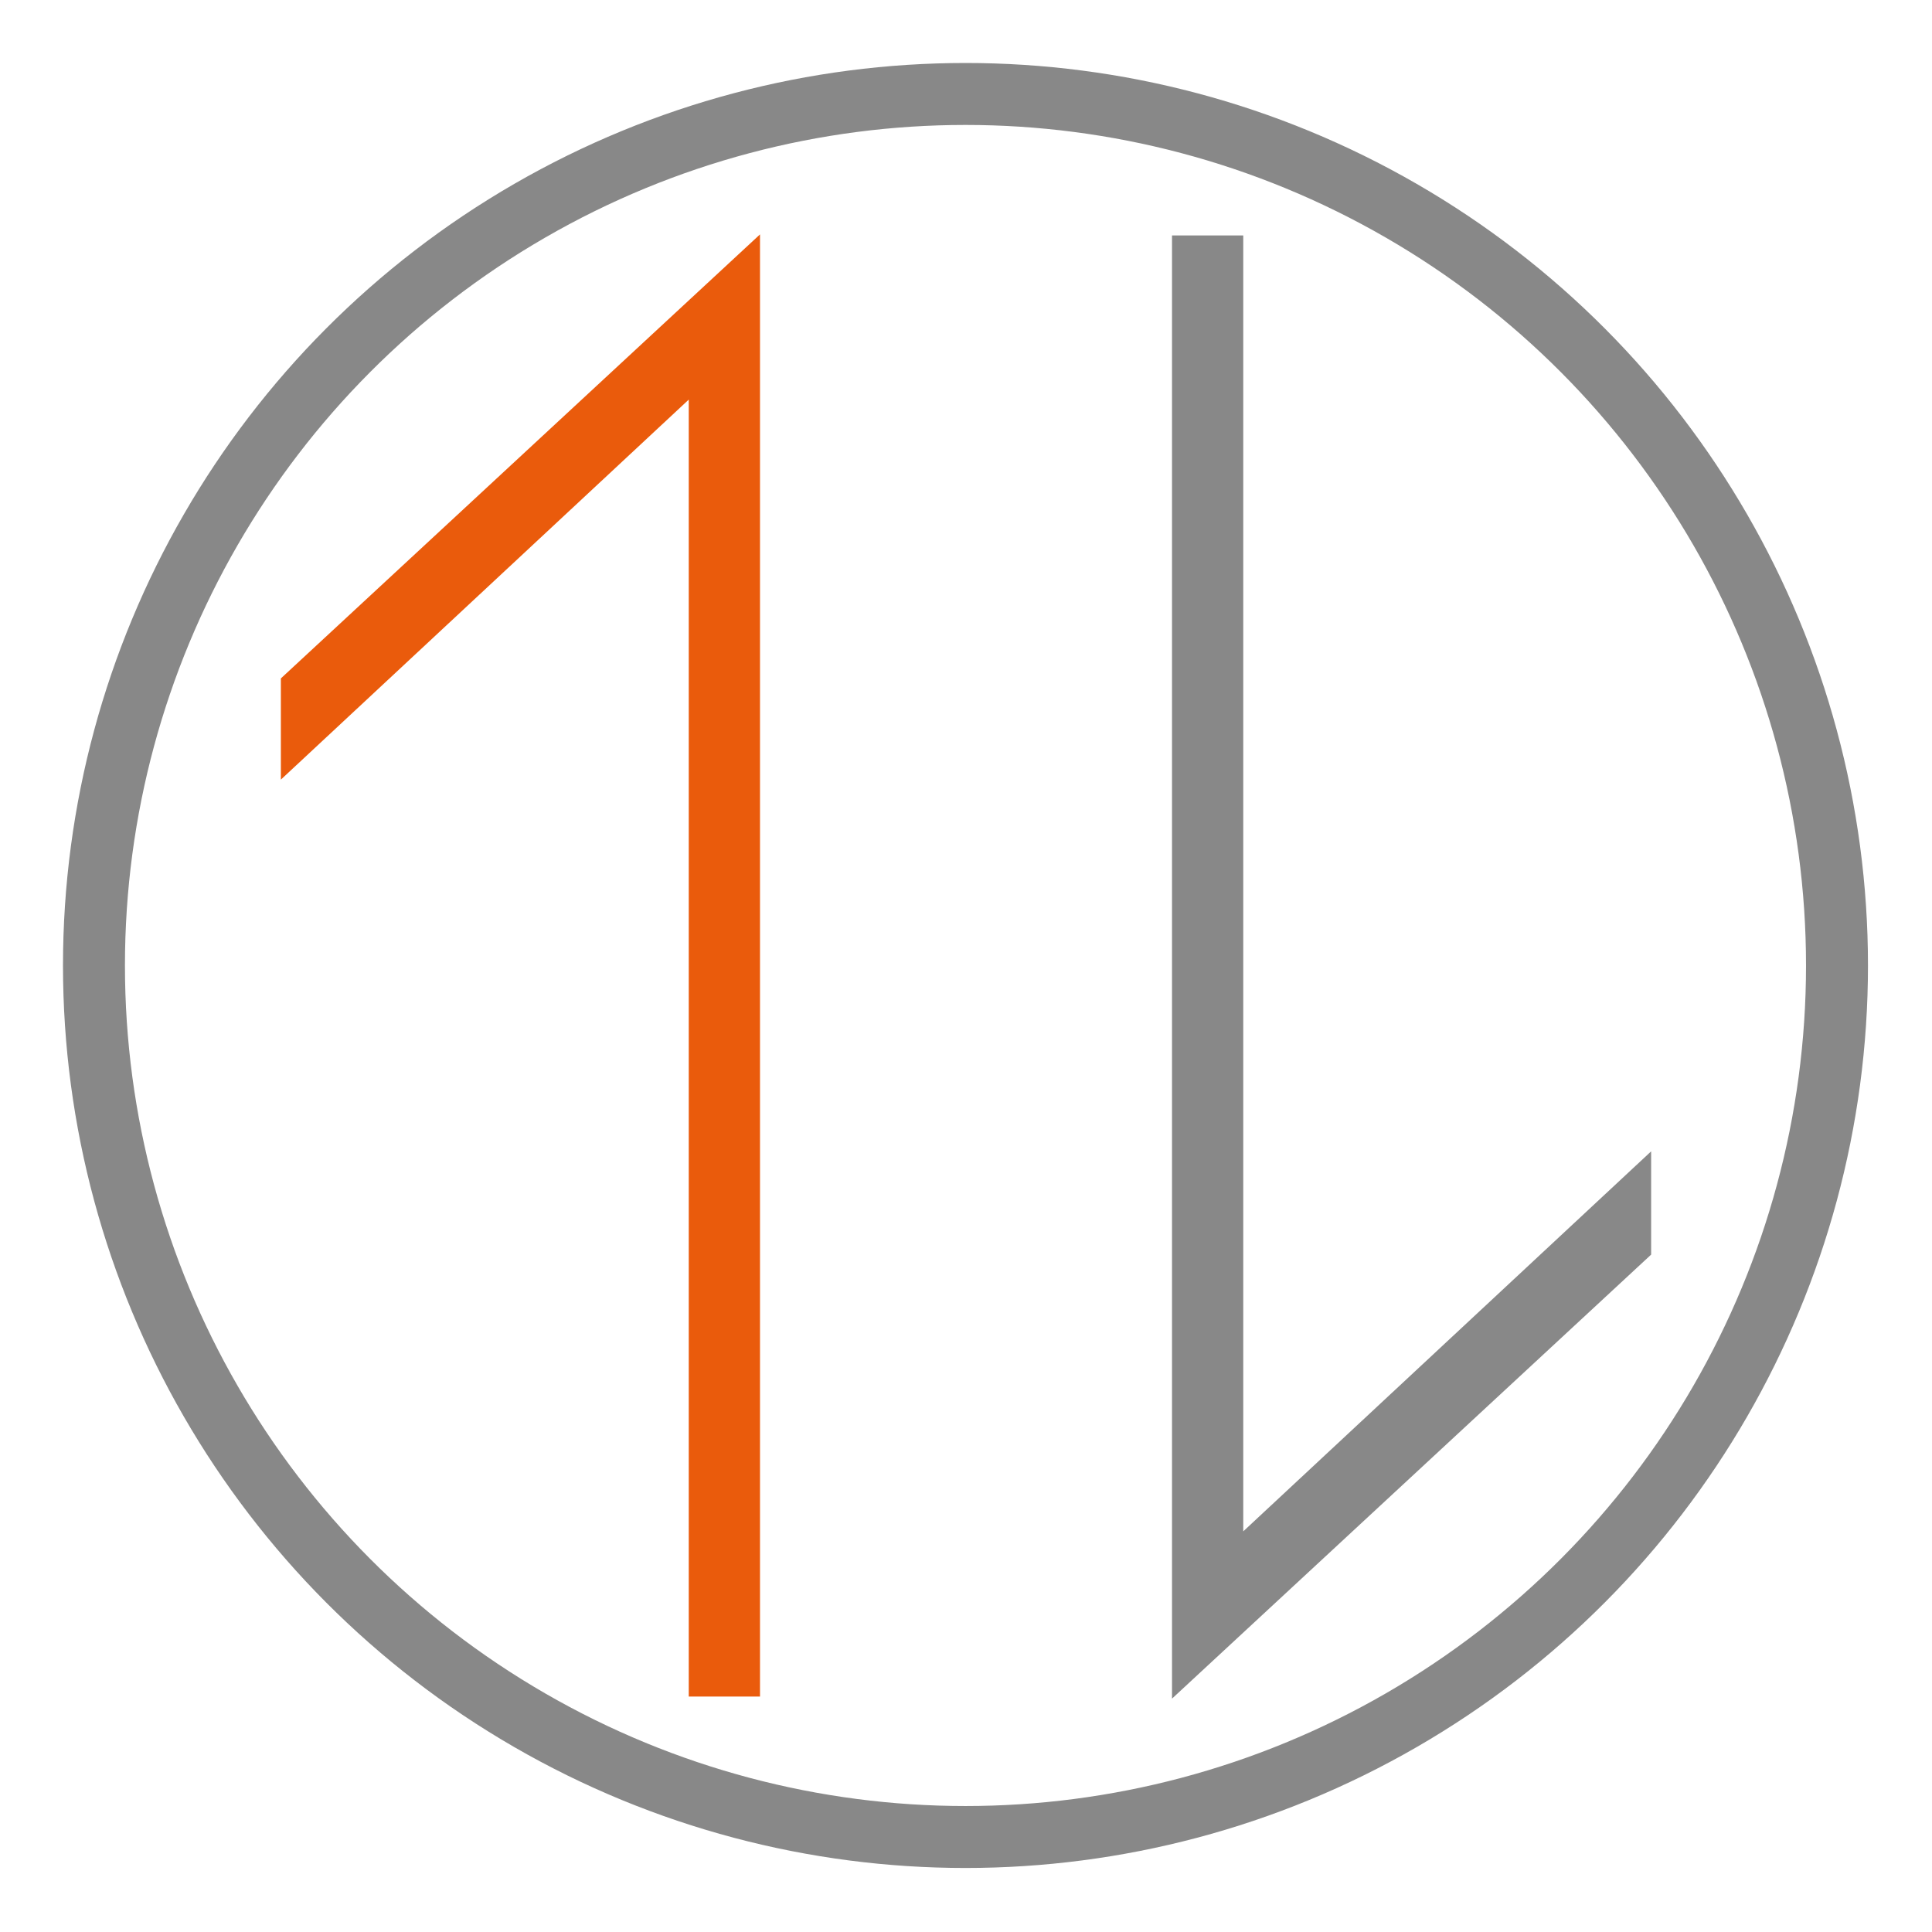
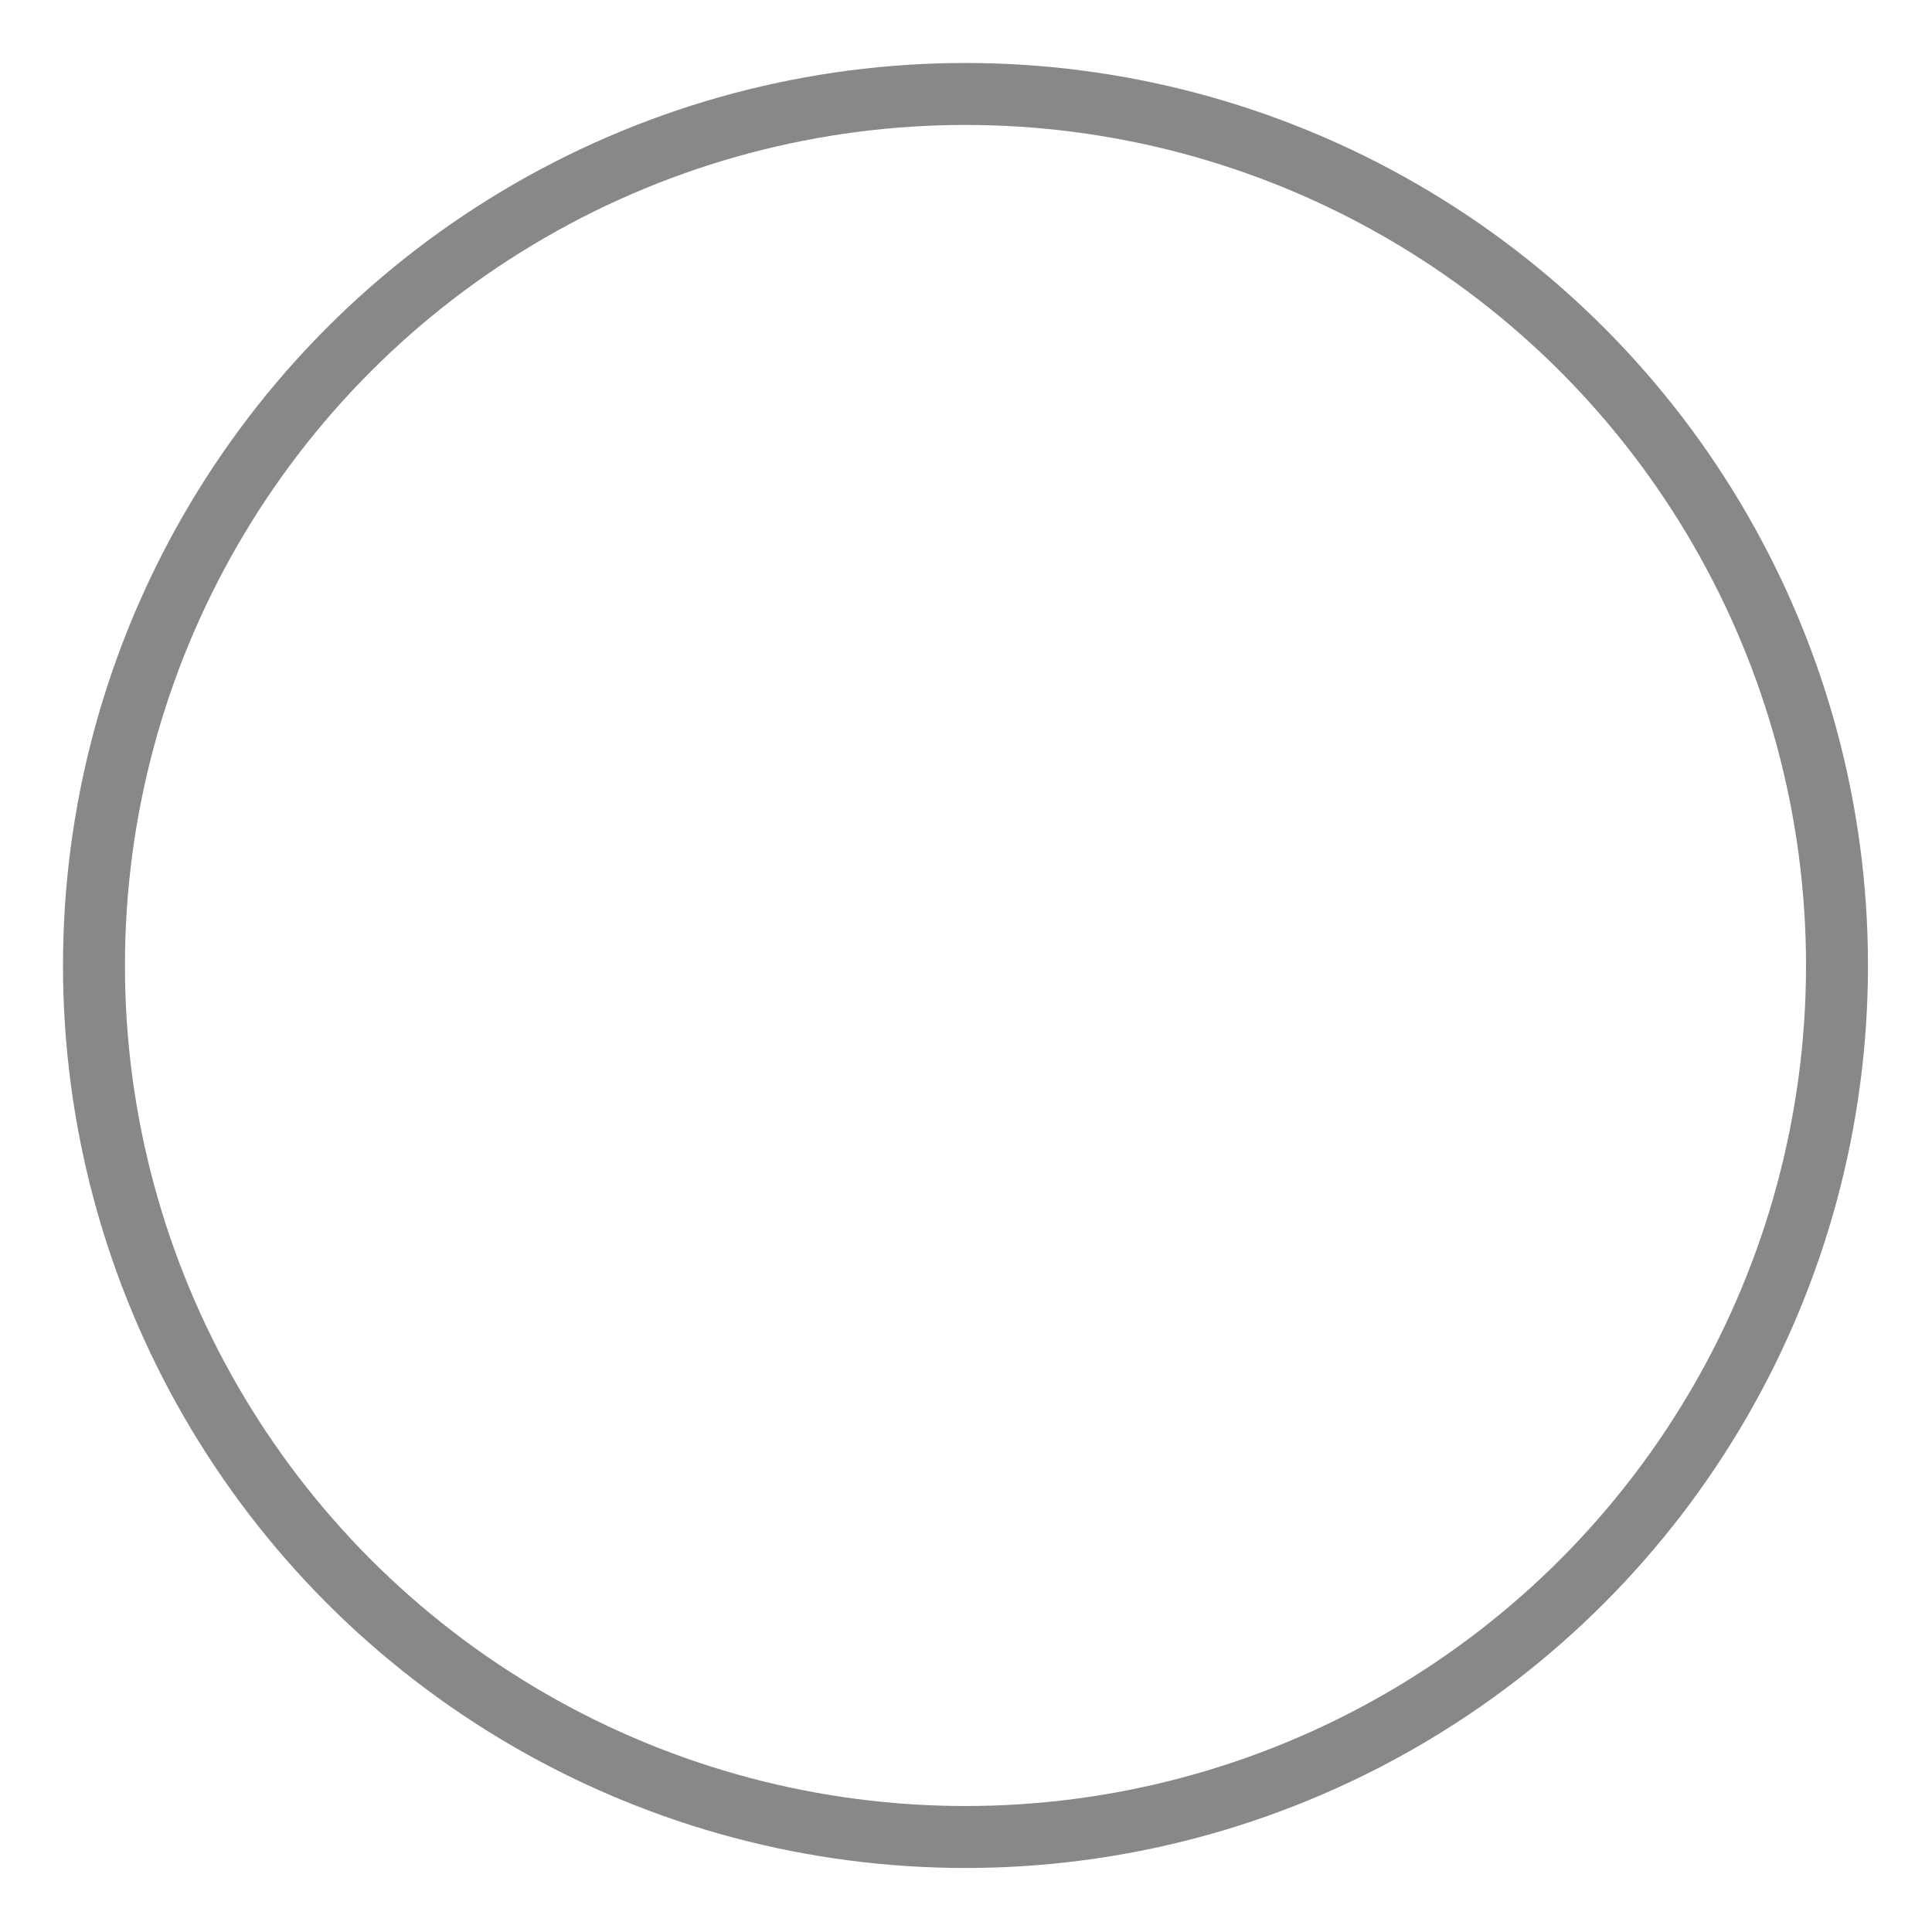
<svg xmlns="http://www.w3.org/2000/svg" id="_Слой_1" version="1.1" viewBox="0 0 187.1 187.1">
  <defs>
    <style>
      .st0 {
        fill: #ea5b0c;
      }

      .st1 {
        fill: none;
        stroke: #888;
        stroke-miterlimit: 10;
        stroke-width: 6px;
      }

      .st2 {
        fill: #888;
      }
    </style>
  </defs>
  <g>
-     <path class="st2" d="M159.9,111.5l-39.5,36.8V22.8c-2.3,0-4.6,0-6.9,0v141.7l46.4-43c0-4.1,0-7,0-9.8h0Z" />
-     <path class="st0" d="M27.2,75.5l39.5-36.8v125.6c2.3,0,4.6,0,6.9,0V22.7l-46.4,43c0,4.1,0,7,0,9.8h0Z" />
-   </g>
+     </g>
  <circle class="st1" cx="93.5" cy="93.5" r="84.4" />
</svg>